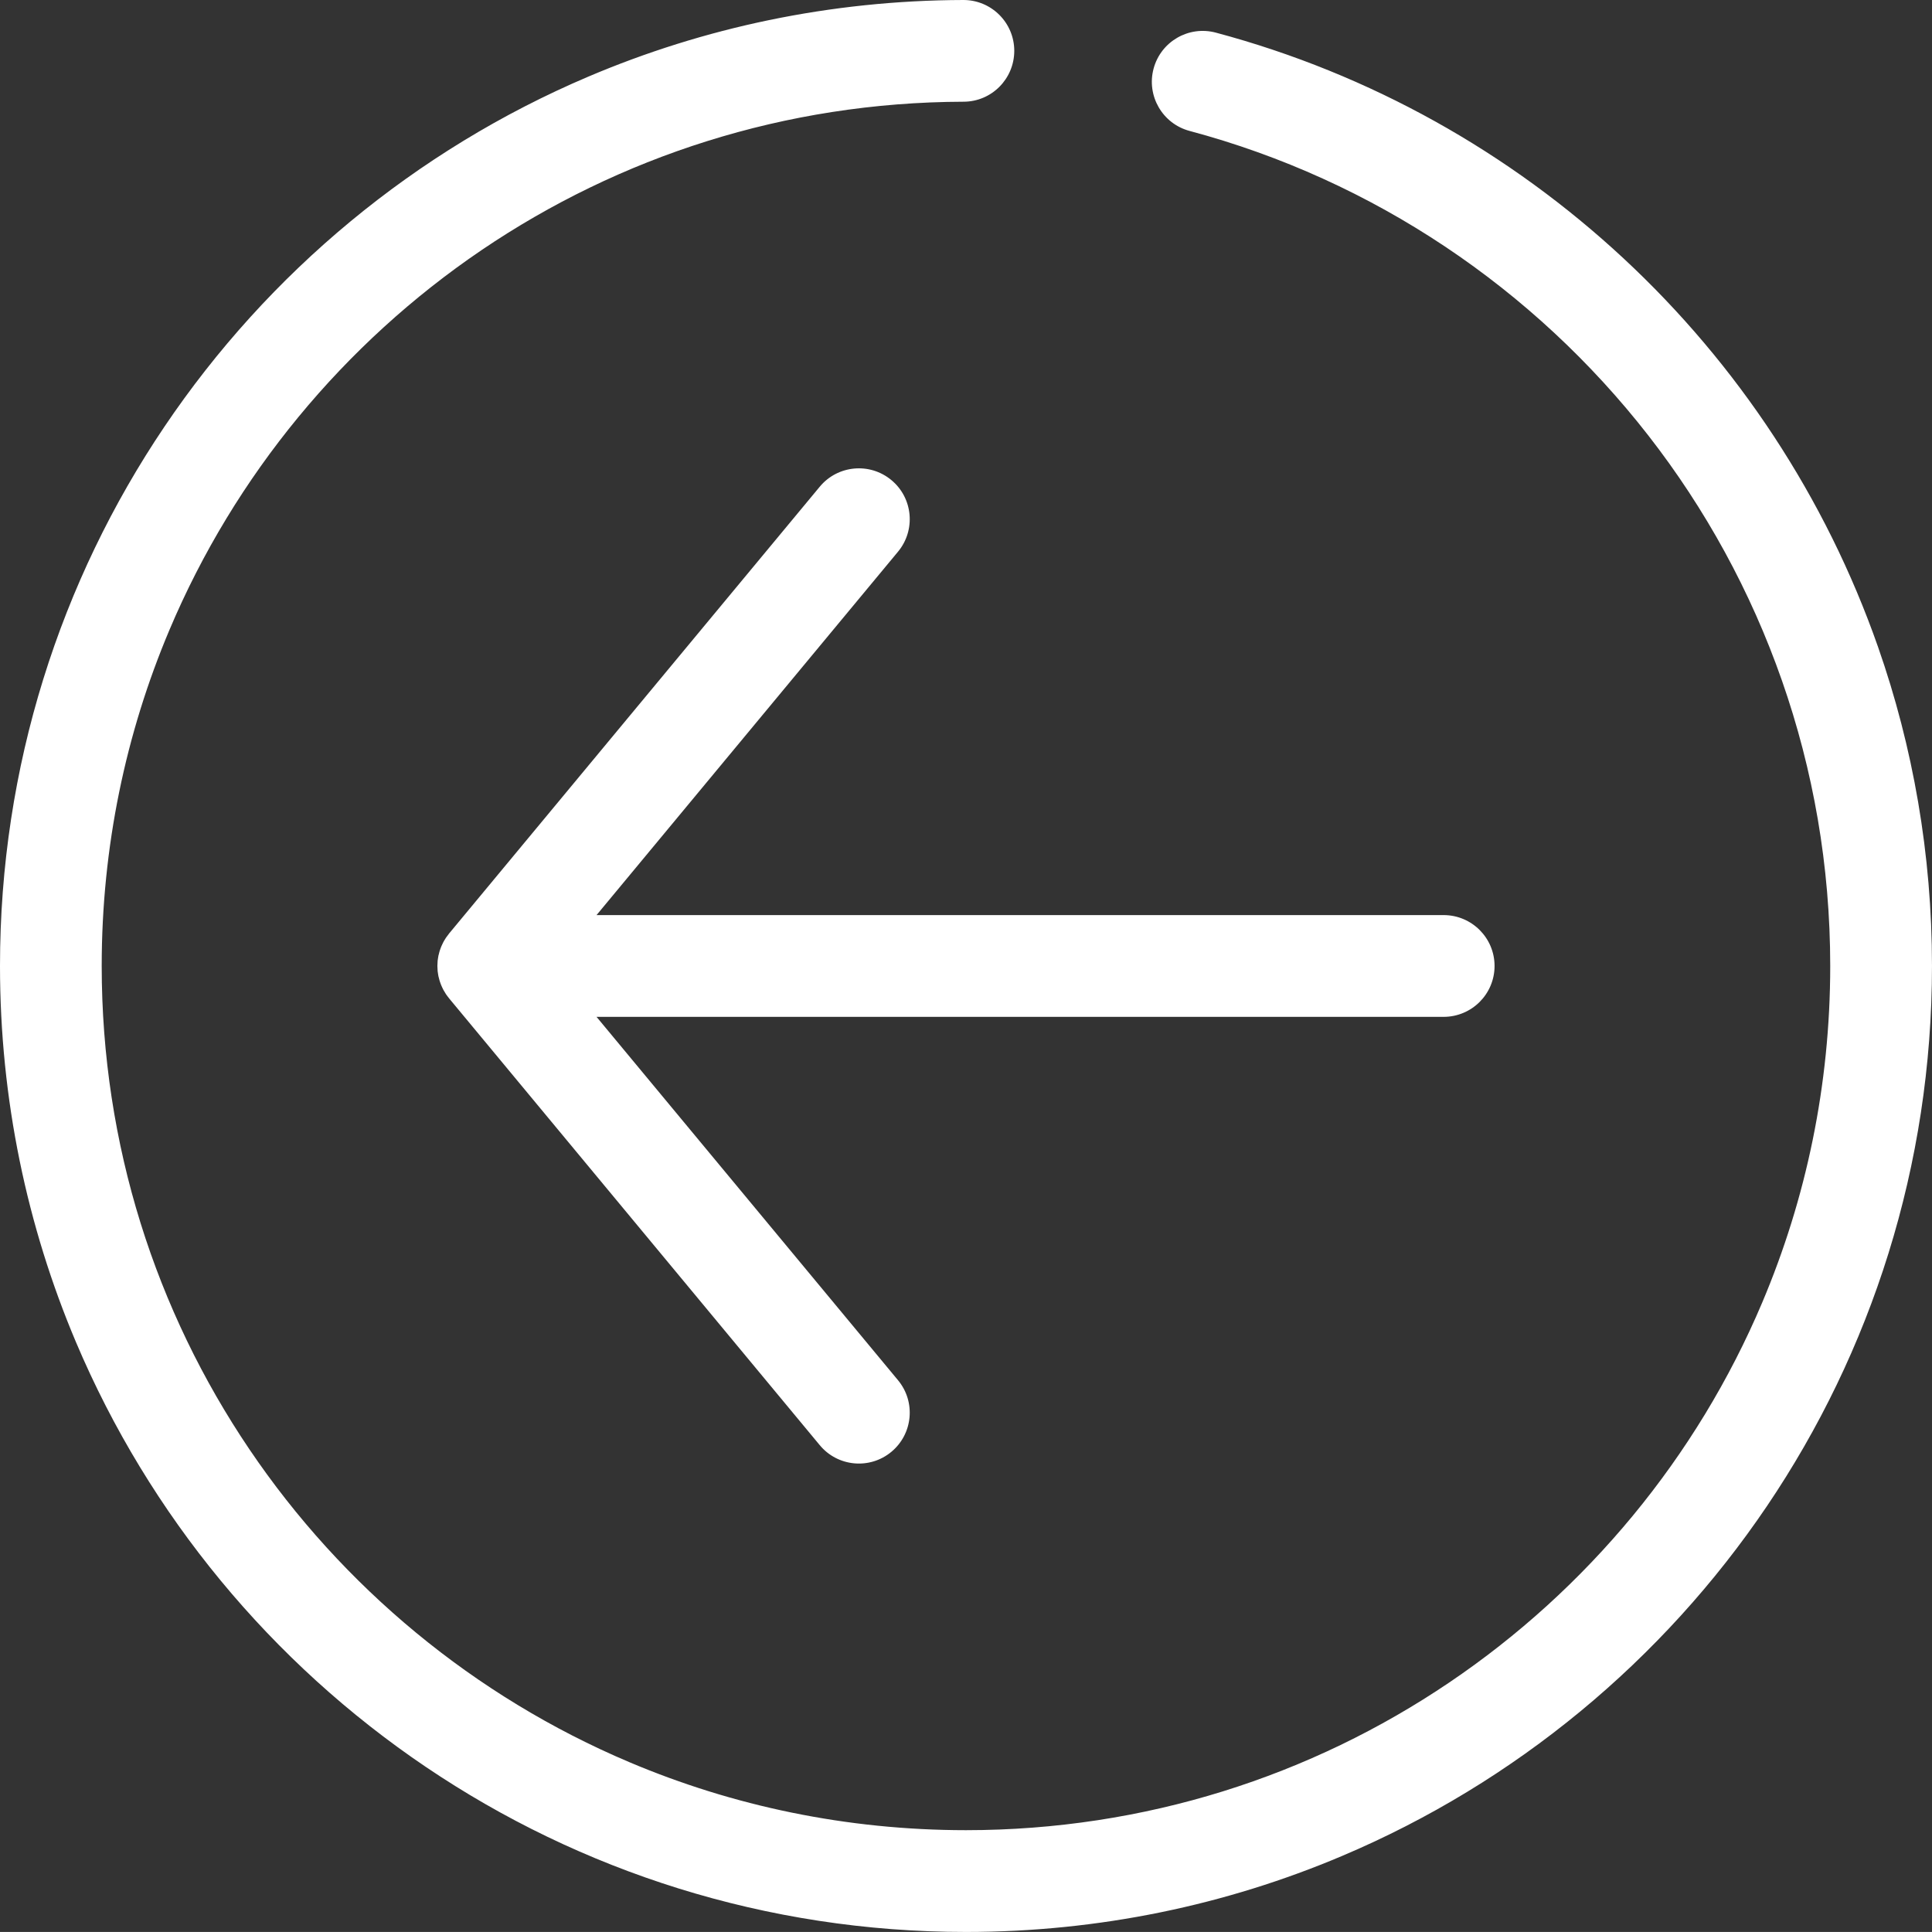
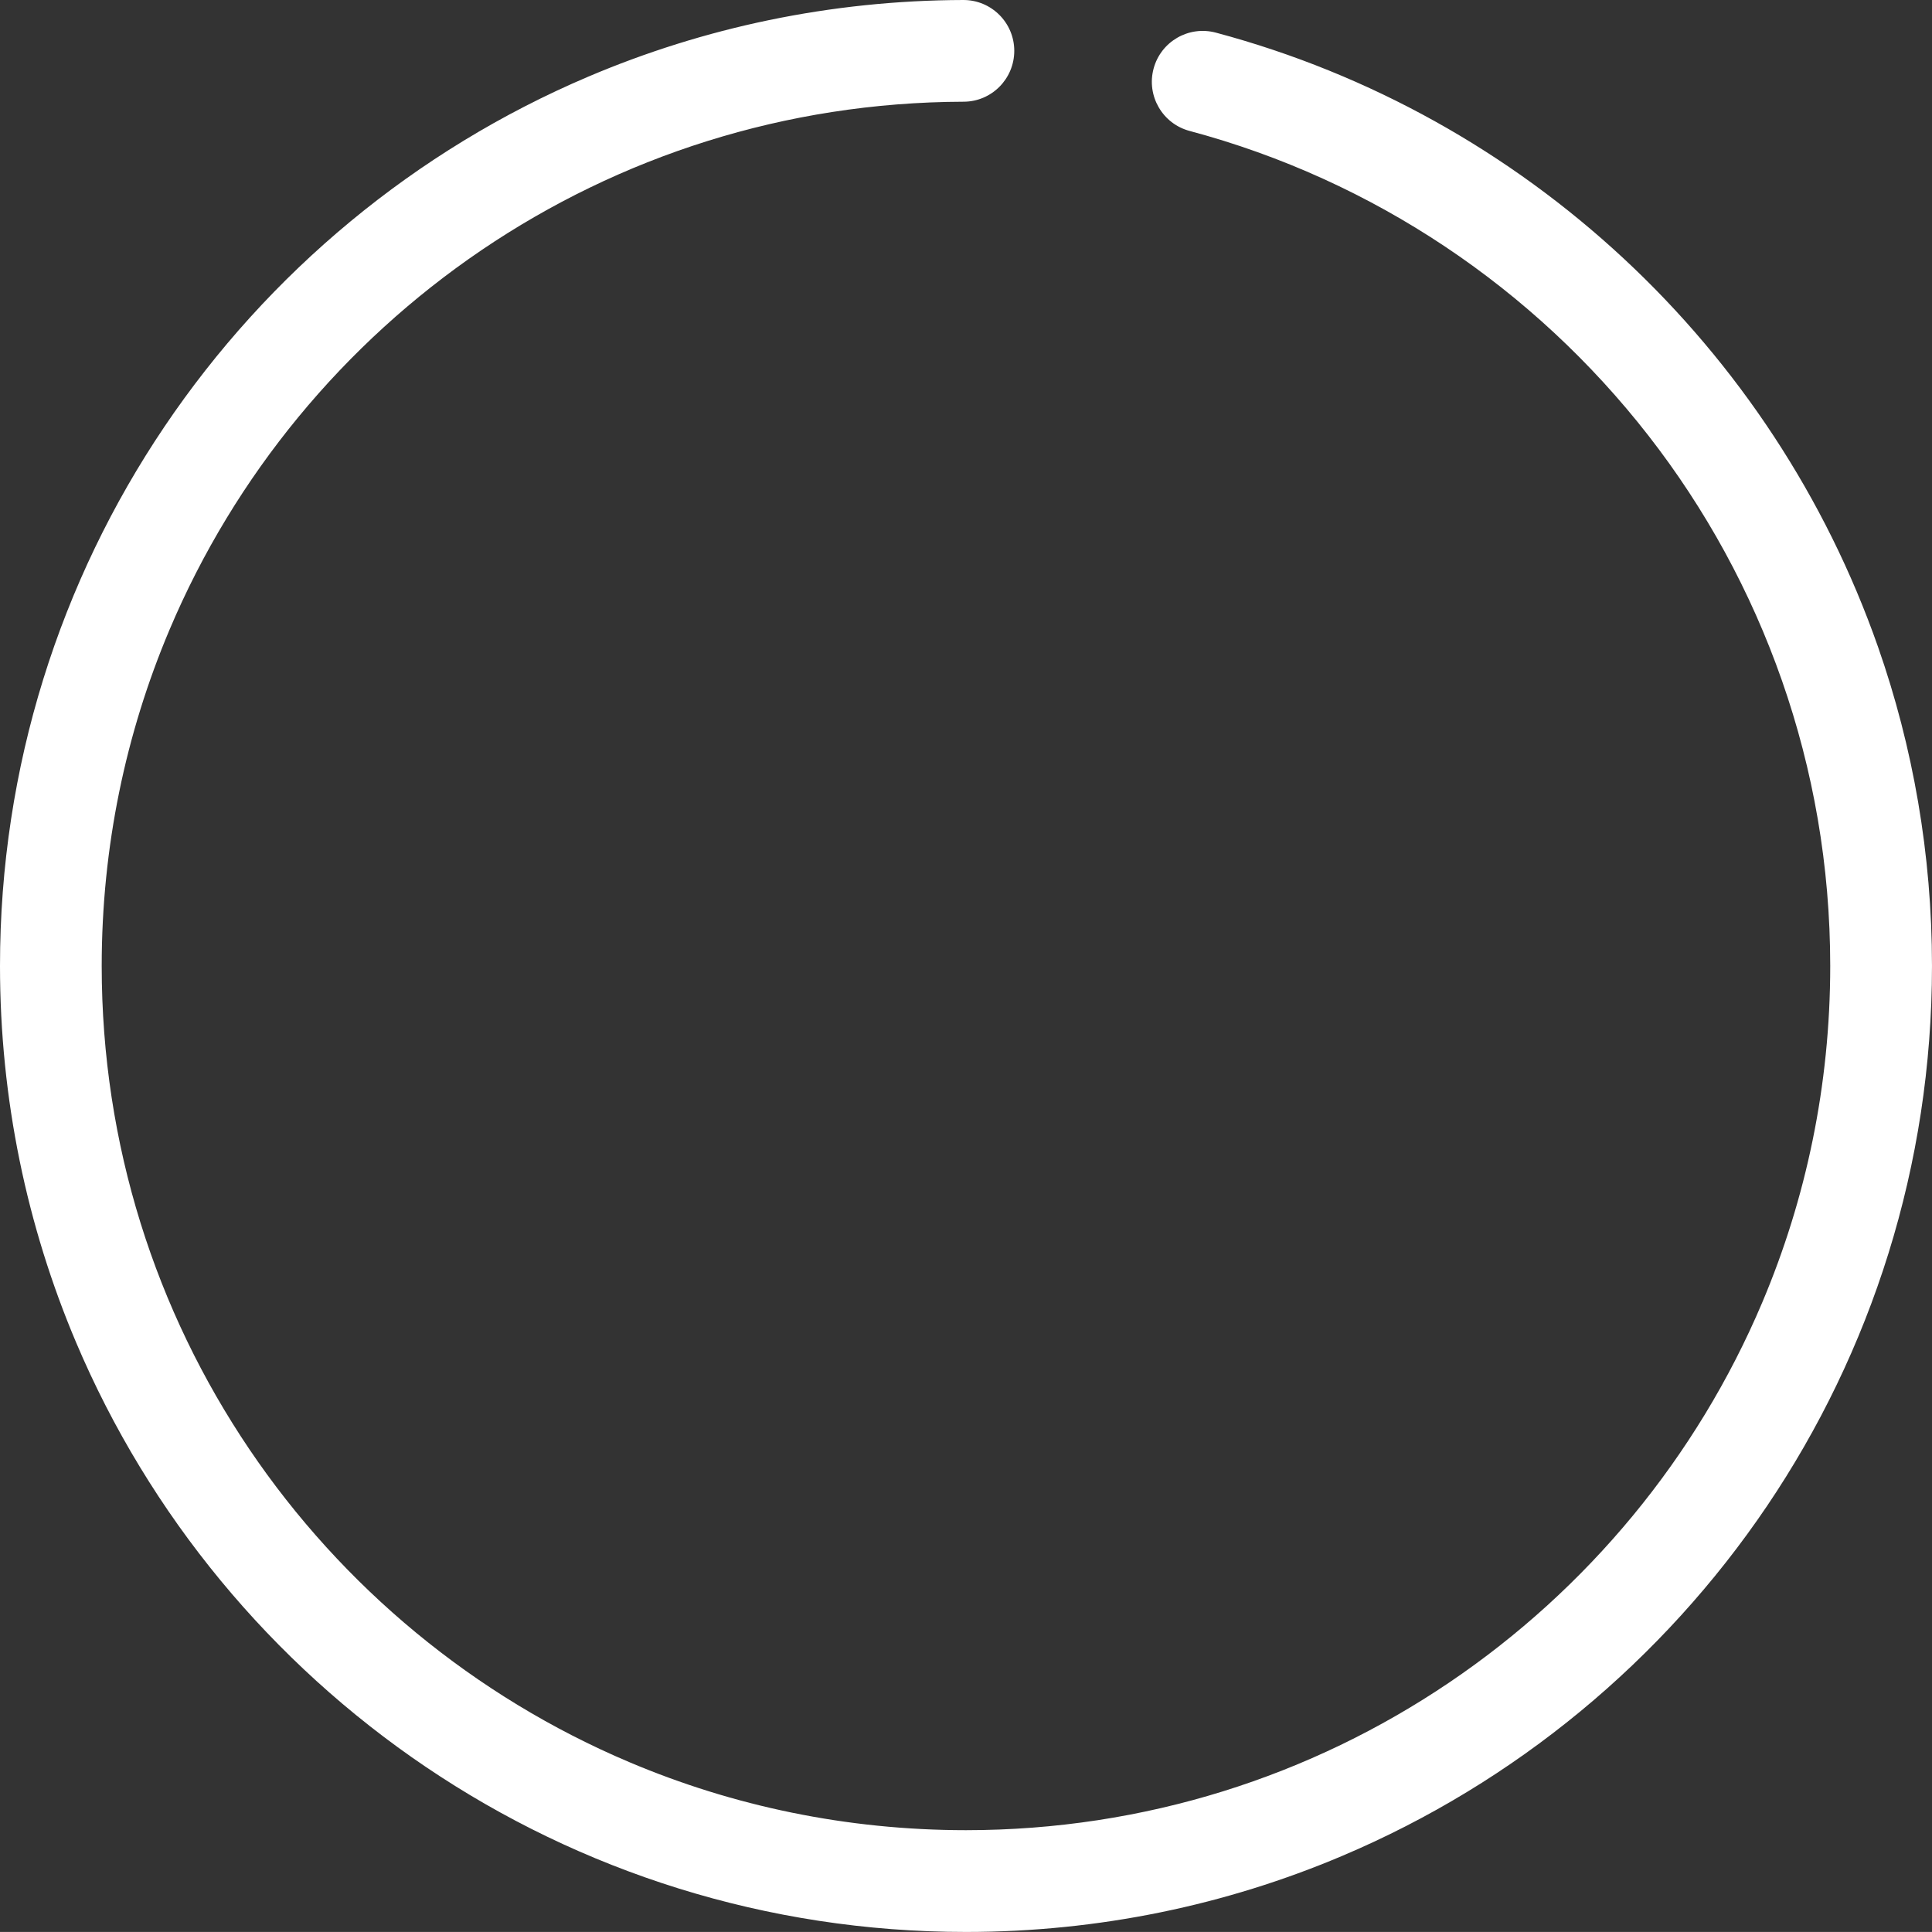
<svg xmlns="http://www.w3.org/2000/svg" version="1.1" id="Layer_1" x="0px" y="0px" width="167.791px" height="167.787px" viewBox="0 0 167.791 167.787" enable-background="new 0 0 167.791 167.787" xml:space="preserve">
  <rect x="0" y="0" width="167.791" height="167.787" fill="#333333" stroke="none" />
-   <path fill="#FFFFFF" d="M129.8,83.893c0-2.44-1.98-4.419-4.426-4.419H51.809l26.182-31.561c1.559-1.878,1.3-4.666-0.578-6.22  c-1.878-1.558-4.666-1.299-6.22,0.579l-32.188,38.8c0,0.003,0,0.003-0.004,0.003c-0.004,0.009-0.012,0.017-0.016,0.025  c-0.053,0.064-0.101,0.133-0.15,0.202c-0.032,0.04-0.064,0.084-0.097,0.129c-0.004,0.004-0.008,0.013-0.013,0.021  c-0.044,0.064-0.084,0.134-0.125,0.202c-0.028,0.049-0.057,0.098-0.085,0.146c-0.007,0.012-0.012,0.024-0.016,0.032  c-0.032,0.062-0.061,0.126-0.09,0.187c-0.028,0.056-0.056,0.113-0.08,0.174c-0.008,0.013-0.012,0.024-0.017,0.041  c-0.024,0.052-0.041,0.109-0.061,0.161l0,0c-0.024,0.069-0.049,0.134-0.069,0.202c-0.004,0.017-0.008,0.029-0.012,0.045  c-0.012,0.041-0.02,0.081-0.033,0.122c-0.007,0.024-0.012,0.048-0.016,0.072c-0.017,0.062-0.036,0.117-0.049,0.182  c0,0.013-0.004,0.024-0.004,0.037c-0.008,0.04-0.012,0.077-0.02,0.117c-0.008,0.053-0.017,0.109-0.024,0.162  c-0.004,0.04-0.013,0.076-0.017,0.113c0,0.008,0,0.016,0,0.027c-0.008,0.053-0.008,0.11-0.008,0.166  c-0.004,0.082-0.012,0.166-0.012,0.247v0.005c0,0.004,0,0.004,0,0.004c0,0.085,0.007,0.166,0.012,0.247c0,0.056,0,0.112,0.008,0.17  c0,0.007,0,0.016,0,0.023c0.004,0.041,0.012,0.077,0.017,0.114c0.007,0.052,0.016,0.109,0.024,0.16  c0.008,0.041,0.012,0.078,0.02,0.119c0,0.011,0.004,0.021,0.004,0.035c0.013,0.063,0.032,0.125,0.049,0.187  c0.004,0.024,0.008,0.045,0.016,0.067c0.013,0.041,0.021,0.082,0.033,0.123c0.004,0.016,0.008,0.026,0.012,0.043  c0.02,0.068,0.045,0.135,0.069,0.203l0,0c0.02,0.057,0.037,0.107,0.061,0.161c0.004,0.017,0.008,0.028,0.017,0.04  c0.024,0.063,0.052,0.117,0.08,0.18c0.029,0.062,0.058,0.121,0.09,0.183c0.004,0.012,0.008,0.021,0.016,0.032  c0.029,0.049,0.057,0.097,0.089,0.146c0.037,0.069,0.077,0.138,0.121,0.202c0.004,0.008,0.008,0.018,0.013,0.023  c0.032,0.045,0.064,0.086,0.097,0.131c0.049,0.063,0.097,0.134,0.15,0.197c0.004,0.008,0.012,0.018,0.016,0.022  c0.004,0,0.004,0.005,0.004,0.005l32.188,38.8c1.554,1.878,4.342,2.142,6.22,0.582c1.878-1.558,2.137-4.343,0.578-6.22  L51.809,88.312h73.565C127.819,88.312,129.8,86.332,129.8,83.893L129.8,83.893z" />
  <path fill="#FFFFFF" d="M36.982,153.454c13.386,9.048,29.548,14.333,46.909,14.333c11.573,0,22.622-2.347,32.657-6.597  c15.059-6.368,27.862-17.004,36.912-30.392c9.042-13.382,14.33-29.549,14.33-46.908c0-9.696-1.648-19.023-4.684-27.7  c-4.56-13.014-12.215-24.555-22.094-33.74c-9.881-9.19-21.979-16.025-35.414-19.615c-2.361-0.631-4.781,0.77-5.412,3.129  c-0.629,2.354,0.771,4.778,3.125,5.406l0,0c16.013,4.277,29.926,13.723,39.838,26.444c4.957,6.361,8.9,13.541,11.61,21.294  c2.712,7.754,4.193,16.086,4.193,24.782c0,10.375-2.104,20.237-5.899,29.215c-5.693,13.463-15.217,24.934-27.199,33.024  c-11.983,8.099-26.404,12.815-41.964,12.819c-10.375-0.004-20.238-2.1-29.213-5.899c-13.463-5.692-24.936-15.215-33.028-27.196  C13.556,113.87,8.833,99.451,8.833,83.893c0-10.355,2.092-20.206,5.876-29.169c5.677-13.447,15.17-24.902,27.117-33.005  C53.775,13.622,68.158,8.879,83.68,8.834c2.444-0.003,4.408-1.986,4.408-4.426C88.081,1.967,86.099-0.008,83.657,0  C72.111,0.033,61.096,2.4,51.081,6.661C36.063,13.047,23.3,23.678,14.284,37.052C5.264,50.422-0.004,66.564,0,83.893  c0,11.573,2.347,22.616,6.592,32.656C12.965,131.61,23.595,144.41,36.982,153.454L36.982,153.454z" />
</svg>